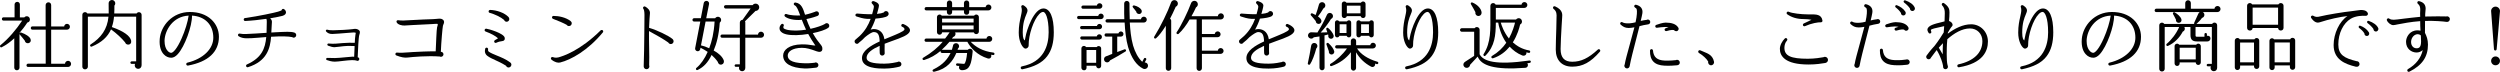
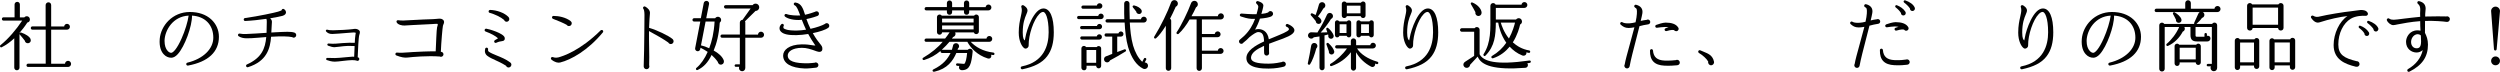
<svg xmlns="http://www.w3.org/2000/svg" id="_レイヤー_2" viewBox="0 0 650.34 18.69">
  <g id="_開発者のこだわり">
    <path d="M7.31,11.24c-.42.06-.8-.24-.86-.66-.26-.36-1.04-1.3-1.3-1.58-.04-.04-.06-.08-.08-.14v8.74c0,.38-.3.68-.68.68s-.68-.3-.68-.68v-7.64c-1,.94-2.08,1.74-3.28,2.34-.34.16-.6-.32-.3-.56,2.02-1.6,4.16-4.12,5.64-6.38H.91c-.24,0-.42-.18-.42-.42s.18-.44.42-.44h2.88V1.16c0-.38.32-.68.7-.68s.68.3.68.68v3.36h1.16c.4-.48,1.2-.36,1.4.26.16.5-.06.96-.62,1.08-.68,1.06-1.4,1.96-2.06,2.72.02.04.02.08.02.12.04-.18.24-.3.42-.24,1.16.38,2.24,1.08,2.46,1.7.18.5-.06,1-.64,1.08ZM17.7,17.42H7.31c-.24,0-.42-.18-.42-.42s.18-.44.42-.44h4.58V7.72h-3.46c-.24,0-.42-.18-.42-.42s.18-.44.42-.44h3.44V1.32c0-.4.34-.72.74-.72s.7.32.7.72v5.56h3.38c.04-.38.36-.68.74-.68.42,0,.76.34.76.76s-.34.76-.76.76h-4.12v8.86h3.6c.02-.42.38-.76.8-.76s.78.36.78.8c0,.48-.4.8-.8.8Z" />
-     <path d="M36.84,16.92c0,.52-.32.98-.9.98-.66,0-1.08-.7-.8-1.28h-.88c-.18,0-.34-.14-.34-.32s.16-.34.34-.34h1.16V4.34h-5.76c-.08.92-.26,1.82-.56,2.7,3.1,1.08,4.78,2.32,5.02,3.56.1.56-.22,1.04-.84,1-.36-.02-.64-.26-.74-.58-.82-1.02-2.22-2.34-3.66-3.38-.88,1.98-2.44,3.4-5,4.48-.36.16-.62-.36-.3-.56,2.7-1.74,4.34-3.94,4.64-7.22h-5.36v13c0,.4-.34.7-.74.7s-.7-.3-.7-.7V3.86c0-.72.94-.96,1.3-.36h5.56l-.02-2.64c0-.82,1.06-1.18,1.56-.5.24.34.22.8-.06,1.1,0,.68,0,1.36-.04,2.04h5.82c.38-.6,1.3-.34,1.3.38v13.04Z" />
    <path d="M48.91,17.06c-.24.04-.46-.14-.46-.38,0-.18.12-.34.3-.38,4.1-1,6.74-3.56,6.74-6.5,0-3.34-2.16-5.54-5.54-5.74.04,2.74-1.88,8.02-3.7,10.02-.56.62-1.14.94-1.7.94-.74,0-1.44-.32-1.96-.9-.58-.62-1.22-1.8-1.04-4,.3-3.44,3.3-7,7.84-7,2.26,0,4.18.66,5.56,1.92,1.28,1.18,2,2.78,2,4.52,0,3.94-2.78,6.52-8.04,7.5ZM42.81,10.4v.32c0,1.06.28,1.98.82,2.54.28.3.6.48.9.48.48,0,1.5-1,2.72-3.76.9-2.02,1.6-4.32,1.82-5.92-4.1.2-6.12,3.78-6.26,6.34Z" />
    <path d="M76.4,9.8c-.14,0-.28-.06-.38-.14-.98-.22-2.82-.26-5.5-.1-.22,2.96-1.06,6.38-6.02,7.92-.18.06-.38-.04-.46-.22-.08-.18,0-.42.2-.5,3.82-1.7,4.76-4.14,5.02-7.12-.5.04-1.32.12-1.96.16-2.88.22-4.06.34-5.2-.36-.14-.08-.22-.24-.18-.4.04-.22.24-.34.46-.3.92.2,2.06.1,4.12-.02.68-.04,2.1-.12,2.84-.18.04-.92.04-1.84.06-2.74,0-.28.02-.64-.12-.9-1.76.26-3.76.48-5.48.56-.22.02-.4-.16-.4-.38,0-.2.14-.36.32-.38,3.62-.5,7.72-1.4,8.6-1.66.5-.16.82-.28.94-.36.02-.28.32-.46.56-.34.32.16.6.52.58.94-.04.26-.2.64-.9.84-.46.14-1.68.38-3.22.64.28.26.46.54.46.92-.02.16-.04.46-.04.66l-.12,2.12c.28-.02.74-.04,1.02-.06,2.78-.14,4.04-.22,4.98.08.28.1.48.34.48.66,0,.36-.3.66-.66.66Z" />
    <path d="M93.47,9.06c-.2.62-.36,3.96-.42,5.84.24.02.42.22.42.46,0,.26-.22.48-.48.48-.12,0-.22-.04-.3-.1-.26-.06-.7-.1-1.12-.1-.64.02-1.5.1-2.32.2-.84.1-1.64.2-2.16.2-.82,0-1.66-.26-2.08-.42-.1-.04-.18-.14-.18-.28.02-.16.14-.28.3-.28.54.02,1.56.04,2.02.04.58,0,1.86-.12,2.9-.22.76-.08,1.38-.14,1.62-.14.14,0,.3.02.46.02.04-.74.08-1.8.12-2.78-.36-.02-1.02-.04-1.66-.04s-1.64.12-2.44.22c-.54.06-.98.12-1.16.12-.42,0-.96-.14-1.66-.4-.12-.06-.2-.18-.18-.3.02-.16.16-.28.32-.26.64.06,1.32.08,1.84.04,1.14-.1,2.74-.24,3.56-.24.68,0,1.18,0,1.42.02.04-.72.06-1.44.18-2.14.02-.1.12-.46.02-.5-.2-.08-.54-.06-.82-.04l-1.3.1c-1.46.12-3.12.26-3.96.28-.8.02-1.3-.34-1.56-.64-.08-.08-.1-.18-.08-.28.06-.16.22-.24.36-.2.34.1.66.16,1.52.16,1.26,0,4.3-.18,5.08-.3.46-.08.9-.14,1.36.08.7.36.54.82.46,1.16l-.08.24Z" />
    <path d="M115.22,6.72c-.1.4-.46,4.44-.54,6.76.36-.02.68.26.68.64,0,.5-.54.8-.96.58-3.2-.24-7.18.12-8.3.26-.84.12-1.78-.06-3-.54-.16-.06-.26-.22-.24-.4.02-.22.22-.36.42-.34.88.1,2.08,0,2.96-.06.38-.02.76-.06,1.14-.08,1.2-.06,4-.22,5.96-.18.1-2.08.22-5.72.36-6.24.08-.24.28-.84.12-.9-.14-.06-1.08.02-1.36.04l-5.16.26-2.06.12c-.62.04-1.72-.2-2.04-.8-.18-.32.04-.64.4-.58.88.16,1.94.04,2.82,0,1.98-.12,5.7-.28,6.24-.28.22,0,.52-.02.78-.06.56-.06,1.1-.12,1.48.02.28.12.46.28.54.5.2.5-.14.84-.24,1.28Z" />
    <path d="M131.19,10.42c-.16.22-.4.26-.68.3-.3.04-.76.1-1.4.4-.2.1-.42.02-.52-.16-.1-.22,0-.42.2-.54.28-.16.62-.34.76-.46-.6-.58-1.84-1.26-3.22-1.76-.18-.06-.28-.22-.26-.4.02-.2.22-.36.42-.34.6.06,4.58,1.2,4.8,2.34.04.2.06.42-.1.62ZM132.31,17.56c-.32,0-.56-.2-.68-.46-1.14-.72-2.06-1.12-2.88-1.5-.72-.32-1.34-.62-1.9-1.02-.62-.42-.84-1.1-.64-1.9.06-.2.26-.32.46-.28.22.06.34.26.3.48-.04.12-.02.42.2.58.46.32,1.2.64,2,.96,1.14.46,2.44.98,3.52,1.8.2.12.34.36.34.6,0,.4-.34.74-.72.74ZM131.79,5.66c-.3,0-.56-.2-.66-.48-.88-.76-2.42-1.48-3.74-1.84-.18-.04-.3-.2-.28-.38,0-.22.18-.38.4-.38,1.76.06,3.76.76,4.78,1.86.12.14.2.32.2.52,0,.38-.3.7-.7.7Z" />
    <path d="M145.71,16.26c-.52.14-1.42-.04-2.26-.76-.14-.1-.18-.28-.12-.44.08-.18.3-.28.5-.2.62.24,1.2.12,1.38.08,1.24-.32,5.68-1.74,11.04-7.04.16-.14.4-.14.56,0,.14.14.14.38.02.52-3.88,4.7-8.28,7.14-11.12,7.84ZM148.01,6.78c-.26,0-.48-.14-.6-.32-.74-.42-2.3-1.1-3.56-1.56-.16-.06-.26-.2-.26-.36,0-.22.18-.4.38-.4,1.44,0,3.26.4,4.46,1.34.18.14.3.34.3.58,0,.4-.32.72-.72.72Z" />
    <path d="M174.51,11.46c-.28,0-.54-.16-.66-.4-1.04-.76-3.32-2.08-5.02-2.98-.02,1.48.02,2.96.04,4.44.04,1.64.04,3.08,0,4.42.04.1.06.2.06.32,0,.42-.32.74-.74.74s-.74-.32-.74-.74c0-.26.02-.62.02-.82.06-2,.12-4.52.14-7.62.04-4.2.02-3.28.04-4.94,0-.88-.14-1.44-.28-1.58-.14-.16-.12-.4.04-.54.12-.12.28-.14.42-.06.72.38,1.36,1.06,1.24,1.84-.06.44-.16,2.14-.22,3.7,1.96.56,5.04,2,6.12,2.92.16.14.26.36.26.56,0,.42-.32.74-.72.74Z" />
    <path d="M187.75,16.78c-.52.16-.94-.2-1.04-.7-.48-.7-1.04-1.28-1.6-1.78-.94,1.94-2.02,3.12-3.62,3.9-.38.18-.62-.32-.3-.56,1.06-.84,2.16-2.42,2.9-4.14-.6-.42-1.2-.74-1.86-1.08l-.08.38c-.08.36-.42.6-.78.52-.36-.08-.6-.42-.54-.78l1.34-6.94h-1.62c-.24,0-.42-.18-.42-.42s.18-.44.42-.44h1.76l.76-3.96c.06-.36.48-.62.84-.54.36.08.62.44.54.8l-.74,3.72h2.32c.3-.46.96-.54,1.34-.12.36.38.28.92-.14,1.26-.2,3.1-.82,5.46-1.58,7.24,1.16.64,2.26,1.52,2.64,2.6.1.44-.06.9-.54,1.04ZM183.55,5.6l-1.2,6.2c.6.12,1.46.42,2.14.76.68-1.78,1.24-4.06,1.4-6.96h-2.34ZM197.96,9.82h-4.08v7.82c0,.48-.3.88-.82.88-.6,0-.98-.6-.76-1.14h-.88c-.18,0-.32-.14-.32-.32s.14-.32.32-.32h1.04v-6.92h-4.62c-.24,0-.42-.18-.42-.42s.18-.42.42-.42h4.62v-3.12c0-.38.32-.7.7-.7l2.1-2.94h-6.5c-.24,0-.42-.22-.42-.46s.18-.42.42-.42h7.02c.46-.66,1.54-.46,1.7.36.12.6-.34,1.14-.94,1.14l-2.74,2.7c.06.1.08.2.08.32v3.14h3.3c.02-.42.36-.76.78-.76s.8.36.8.8-.36.78-.8.78Z" />
    <path d="M215.44,7.24c-.7.52-2.24,1.02-4,1.38.82,1.48,1.44,2.22,1.84,2.72.44.54.72.86.64,1.52-.04.3-.2.46-.34.54-.38.22-.92.04-1.72-.26-.86-.3-2.02-.72-3.28-.7-2.56.04-3.68,1.04-3.66,2.02.02,1.42,1.72,2.06,5.34,2,.56-.02,1.3-.1,1.66-.14.08-.06.18-.08.28-.08.38,0,.68.3.7.68,0,.34-.26.64-.6.68-.68.08-2.1.24-2.92.22-3.62-.14-5.62-1.32-5.66-3.34-.02-1.42,1.46-2.88,4.84-2.94,1.22-.02,2.08.12,2.7.22.36.06.68.1.84.08-.08-.16-.26-.4-.42-.64-.36-.52-.86-1.28-1.44-2.36-1.06.18-2.12.28-3.1.3-2.02.04-3.3-.24-3.94-.86-.32-.3-.42-.62-.42-.96-.02-.42.28-.82.46-1,.14-.16.4-.16.54-.02.16.16.16.4.02.56-.06.12-.02.42.08.52.2.18.92.6,3.44.56.76,0,1.58-.1,2.36-.22-.4-.84-.76-1.7-1.1-2.58-.24.04-.48.06-.74.06-1.86.04-3.18-.48-3.64-.9-.16-.14-.18-.38-.04-.54.12-.14.32-.16.48-.1.74.34,2.68.42,3.52.36-.5-1.36-.9-2.42-1.42-2.62-.16-.06-.26-.2-.26-.36,0-.24.22-.42.46-.38,1.52.22,1.96,1.52,2.48,3.18,1.14-.24,2.18-.62,2.62-.78.1-.08.22-.12.36-.12.34-.02.64.26.64.62,0,.3-.14.48-.42.6-.2.08-1.42.52-2.84.8.3.88.66,1.72,1.06,2.54,1.62-.36,3.04-.86,3.72-1.26.12-.12.3-.22.48-.22.38,0,.68.3.68.66,0,.28-.1.44-.28.56Z" />
-     <path d="M232.11,10.64c-.64.24-1.32.48-1.98.74v.46c0,.54-.04,1.42,0,1.82,0,.04.02.1.02.16,0,.36-.3.64-.66.64-.34,0-.6-.26-.64-.6-.02-.3-.04-1.04-.02-1.94-1.88.84-3.4,1.84-3.4,3.12,0,1.04,1.42,1.52,4.6,1.52,1.58,0,3.04-.34,3.42-.42.12-.08.24-.12.38-.12.38,0,.66.3.66.66,0,.32-.22.58-.52.66-.68.18-2.18.5-3.94.5-1.42,0-5.8,0-5.8-2.72,0-1.84,2.16-3.22,4.6-4.34-.06-1.8-.48-2.44-1.54-2.44-.48,0-1.38.6-2.26,1.32-.46.5-.98.98-1.58,1.44-.12.18-.3.3-.52.3-.34,0-.62-.28-.62-.62,0-.24.1-.36.24-.48.22-.22.74-.68,1.1-.96,1.4-1.36,2.24-2.8,2.84-4.44-.42,0-.76.02-.98,0-.92-.04-2.14-.42-2.72-.62-.22-.08-.32-.3-.24-.5.06-.16.22-.26.4-.26.82.08,2.5.18,3.08.18h.84c.1-.36.46-1.66.46-1.96,0-.32-.32-.66-.46-.78-.08-.08-.14-.18-.14-.3,0-.08.04-.18.1-.24.1-.12.24-.16.38-.14.26.08,1.44.42,1.44,1.16,0,.36-.4,1.76-.52,2.18.8-.08,1.42-.22,1.76-.38.12-.2.34-.36.6-.36.38,0,.68.32.68.7,0,.24-.12.44-.3.58-.5.38-1.86.58-3.12.68-.34,1.04-.76,1.98-1.26,2.86.28-.08.54-.14.8-.14.94,0,2.44.38,2.78,2.66.52-.22,1.06-.44,1.56-.64,1.6-.66,3.4-1.38,3.64-1.86.14-.32-.28-.66-.54-.74-.22-.06-.32-.28-.26-.48.08-.22.3-.32.5-.26.56.2,2.02.98,1.72,1.88-.32,1-2.2,1.68-4.58,2.52Z" />
    <path d="M258.36,14.32c-.18-.02-.36-.06-.54-.08.22.6-.22,1.16-.88.96-2.74-.84-4.48-2.78-5.3-4.32h-4.66c-.5.6-1.18,1.34-2,2.08h2.64c.12-.34.2-.68.28-1.02.02-.26.16-.56.58-.68.42-.12.86.12.98.54.1.32-.02.62-.26.82-.02.1-.06.22-.1.34h2.66c.42-.56,1.34-.24,1.26.48-.32,3.1-.68,4.78-2.74,4.82-.66.02-1-.58-.72-1.1l-.56-.04c-.18-.02-.32-.18-.3-.36s.18-.3.36-.28l1.78.14c.4-.4.58-1.3.74-2.84h-2.8c-.9,2.08-2.34,4.1-5.66,4.86-.6.14-.66-.42-.32-.58,2.64-1.28,3.76-2.82,4.48-4.28h-2.22c-.28,0-.46-.28-.38-.54-1.28,1.08-2.64,1.86-4.24,2.36-.42.14-.64-.38-.28-.58,2.08-1.2,3.98-2.8,5.06-4.14h-4.3c-.24,0-.42-.18-.42-.42s.2-.44.44-.44h4.92c.36-.44.84-1.1,1.16-1.6h-1.94c-.12.88-1.34.76-1.34-.08v-3.88c0-.68.88-.92,1.24-.38h8.42c.36-.54,1.24-.3,1.24.38v3.74c0,.76-1.08.94-1.32.22h-4.86c.26.46,0,1.06-.52,1.2-.08.1-.18.26-.3.42h8.98c.04-.38.36-.68.74-.68.42,0,.76.34.76.76s-.34.76-.76.76h-4.84c1.22,1.3,3.16,2.48,5.9,2.8.18.02.3.18.28.36s-.16.3-.34.28ZM257.14,2.7h-5.02v.48c0,.38-.3.66-.68.66s-.68-.28-.68-.66v-.48h-3.08v.48c0,.38-.3.66-.68.66s-.68-.28-.68-.66v-.48h-5.38c-.24,0-.42-.18-.42-.42s.18-.44.42-.44h5.38V.8c0-.38.3-.68.68-.68s.68.3.68.68v1.06h3.08V.8c0-.38.3-.68.68-.68s.68.3.68.68v1.06h4.28c.04-.38.34-.68.74-.68.42,0,.76.34.76.76s-.34.76-.76.76ZM245.07,5.84h8.2v-1h-8.2v1ZM245.07,7.64h8.2v-1.02h-8.2v1.02Z" />
    <path d="M272.41,14.62c-1.32,1.76-3.44,2.76-6.42,3.4-.22.04-.42-.1-.46-.32-.04-.2.1-.4.32-.44,5.72-1.14,6.94-5.44,6.94-8.86,0-3.86-.86-5.3-1.42-5.3-.3,0-.66.18-1.02.56-1.48,1.48-2.8,5.44-2.76,8.1.02.62-.46.8-.64.86-.1.04-.3.06-.52-.1-.58-.4-1.42-1.8-1.42-4.04,0-1.76.28-3.06.52-4.1.14-.66.28-1.24.28-1.74,0-.24-.04-.54-.12-.8-.12-.38.24-.62.56-.46.16.1,1.04.6,1.04,1.34,0,.3-.14.62-.32,1.06-.38.9-.92,2.24-.92,4.7,0,1.52.3,1.88.54,2.04.04-.12.08-.32.14-.7.34-2.16,2.26-7.62,4.7-7.62,1.72,0,2.7,2.26,2.7,6.2,0,2.66-.56,4.7-1.72,6.22Z" />
    <path d="M286.35,4.98h-5.74c-.24,0-.42-.18-.42-.42s.18-.42.42-.42h5.08c.06-.34.34-.6.7-.6.4,0,.72.32.72.72,0,.42-.34.72-.76.72ZM286.01,7.6h-4.62c-.24,0-.42-.18-.42-.42s.18-.42.42-.42h3.96c.06-.3.34-.54.66-.54.38,0,.68.32.68.7s-.3.68-.68.68ZM285.95,10.3h-4.52c-.24,0-.42-.18-.42-.42s.18-.42.42-.42h3.88c.06-.3.34-.54.66-.54.38,0,.68.3.68.68,0,.42-.34.7-.7.7ZM286.03,2.28h-4.3c-.24,0-.42-.18-.42-.42s.18-.42.42-.42h3.6c.06-.34.36-.6.72-.6.4,0,.72.32.72.72s-.36.72-.74.72ZM286.45,17.14c0,.36-.28.64-.64.64-.38,0-.66-.3-.66-.68h-2.5v.52c0,.38-.26.66-.64.66s-.7-.28-.7-.66v-5c0-.66.84-.92,1.22-.38h2.76c.36-.48,1.16-.24,1.16.38v4.52ZM282.65,16.34h2.5v-3.34h-2.5v3.34ZM288.77,15.7c-.14.34-.5.58-.88.52-.82-.12-.94-1.26-.2-1.56l1.64-.64v-4.5h-1.58c-.24,0-.42-.18-.42-.42s.18-.42.42-.42h3.2c.08-.28.34-.5.64-.5.36,0,.66.3.66.66,0,.4-.28.68-.68.68h-.94v4.02l1.86-.7c.36-.14.62.36.28.56-1.22.78-2.84,1.68-4,2.3ZM297.36,17.86c-1.72-.88-3.02-2.72-3.9-5.62-.52-1.74-.82-4.5-.9-6.38h-4.56c-.24,0-.42-.18-.42-.42s.18-.44.42-.44h4.48c-.06-1.1-.04-2-.04-2.62V.92c0-.38.3-.68.68-.68s.7.3.7.68v1.46c0,.86.02,1.74.06,2.64h2.92c.04-.38.36-.68.76-.68.42,0,.76.34.76.76s-.34.76-.74.76h-3.68c.1,1.72.28,3.98.86,6,.5,1.68,1.28,3.2,2.38,4.22l.44-.84c.08-.16.28-.22.44-.14.16.08.22.28.14.44l-.38.7c.48,0,.86.36.86.84,0,.66-.72,1.06-1.28.78ZM296.42,3.64c-.34.06-.82-.2-.82-.58-.2-.28-.66-.9-.86-1.1-.26-.26-.06-.62.32-.54.8.18,1.56.64,1.84,1.12.26.44.06,1.02-.48,1.1Z" />
    <path d="M305.85,1.76c-.54,1.22-1.02,2.22-1.48,3.1.18.12.3.32.3.56v12.32c0,.38-.34.68-.72.68s-.68-.3-.68-.68V6.7c-.92,1.48-1.86,2.68-2.52,3.24-.3.26-.7-.06-.48-.42,1.74-2.8,3.5-6.44,4.38-8.9.28-.76,1.38-.8,1.7-.02.18.46-.04.98-.5,1.16ZM317.58,5.06h-4.92v3.78h3.34c.04-.38.38-.68.76-.68.42,0,.76.34.76.76s-.36.76-.8.76h-4.06v3.5h4.14c.04-.38.34-.68.74-.68.42,0,.76.34.76.76,0,.44-.4.76-.8.76h-4.84v3.72c0,.38-.32.7-.7.7s-.68-.32-.68-.7V5.06h-1.82c-.86,1.52-1.92,2.88-2.86,3.74-.28.26-.72-.1-.5-.42,1.18-1.74,2.88-5.22,3.74-7.56.28-.76,1.38-.84,1.7-.04.18.44-.02.92-.42,1.14-.38.84-.78,1.6-1.18,2.3h6.86c.02-.42.38-.76.8-.76.44,0,.78.36.78.8s-.36.8-.8.8Z" />
    <path d="M332.11,10.64c-.64.24-1.32.48-1.98.74v.46c0,.54-.04,1.42,0,1.82,0,.04.02.1.02.16,0,.36-.3.64-.66.64-.34,0-.6-.26-.64-.6-.02-.3-.04-1.04-.02-1.94-1.88.84-3.4,1.84-3.4,3.12,0,1.04,1.42,1.52,4.6,1.52,1.58,0,3.04-.34,3.42-.42.12-.08.24-.12.38-.12.38,0,.66.3.66.66,0,.32-.22.58-.52.66-.68.18-2.18.5-3.94.5-1.42,0-5.8,0-5.8-2.72,0-1.84,2.16-3.22,4.6-4.34-.06-1.8-.48-2.44-1.54-2.44-.48,0-1.38.6-2.26,1.32-.46.5-.98.98-1.58,1.44-.12.18-.3.3-.52.3-.34,0-.62-.28-.62-.62,0-.24.1-.36.24-.48.22-.22.74-.68,1.1-.96,1.4-1.36,2.24-2.8,2.84-4.44-.42,0-.76.02-.98,0-.92-.04-2.14-.42-2.72-.62-.22-.08-.32-.3-.24-.5.06-.16.22-.26.4-.26.82.08,2.5.18,3.08.18h.84c.1-.36.46-1.66.46-1.96,0-.32-.32-.66-.46-.78-.08-.08-.14-.18-.14-.3,0-.08.04-.18.1-.24.1-.12.24-.16.38-.14.26.08,1.44.42,1.44,1.16,0,.36-.4,1.76-.52,2.18.8-.08,1.42-.22,1.76-.38.12-.2.34-.36.6-.36.38,0,.68.32.68.7,0,.24-.12.44-.3.58-.5.38-1.86.58-3.12.68-.34,1.04-.76,1.98-1.26,2.86.28-.08.54-.14.8-.14.94,0,2.44.38,2.78,2.66.52-.22,1.06-.44,1.56-.64,1.6-.66,3.4-1.38,3.64-1.86.14-.32-.28-.66-.54-.74-.22-.06-.32-.28-.26-.48.08-.22.3-.32.5-.26.56.2,2.02.98,1.72,1.88-.32,1-2.2,1.68-4.58,2.52Z" />
    <path d="M342.41,12.6c-.38,1.48-1.08,3.38-1.62,4.12-.2.28-.66.08-.58-.26.28-1.16.68-3.4.86-4.52.14-.88,1.1-.98,1.5-.4.24.34.14.78-.16,1.06ZM346.07,10.06c-.4-.1-.62-.46-.52-.86l-.06-.24c-.12.08-.94.24-.94.24l.02,8.42c0,.36-.3.66-.66.66s-.66-.3-.66-.66v-8.14c-.62.1-1.12.18-1.48.22-.28.4-.82.46-1.2.16-.66-.54-.18-1.54.64-1.46.4.04,1.04.06,1.5.06,1-1.6,1.8-3.08,2.48-4.62.14-.32.48-.52.84-.48.44.06.78.48.72.92-.04.3-.24.54-.5.64-.6,1.02-1.68,2.44-2.7,3.54.52,0,1.12-.02,1.74-.06l-.28-.76c-.08-.22.16-.6.48-.36.64.5,1.26,1.36,1.42,1.88s-.28,1.04-.84.9ZM344.27,2.18c-.36.66-.94,1.48-1.42,2.1.6.42.84.76.9,1.1.06.4-.22.78-.62.84-.46.06-.86-.28-.86-.74-.3-.4-1-1.22-1.24-1.48-.24-.26.04-.66.36-.52.26.1.58.26.86.42.3-.8.7-2.1.84-2.68.16-.68,1.06-.9,1.5-.32.34.44.16,1.06-.32,1.28ZM346.15,14.14c-.34-.12-.52-.46-.46-.8-.14-.44-.5-1.44-.62-1.74-.14-.36.28-.58.5-.38.82.74,1.34,1.46,1.5,2.08.14.52-.38,1.02-.92.84ZM358.14,16.68l-.44-.14c.16.6-.46,1.1-1.02.8-1.7-.88-3.04-2.2-3.92-3.74v4.1c0,.36-.32.68-.68.68s-.66-.32-.66-.68v-4.12c-1.26,1.66-2.98,2.88-5.02,3.6-.4.14-.6-.38-.28-.58,1.5-.88,3.16-2.4,4.28-4h-2.66c-.24,0-.42-.18-.42-.42s.18-.42.42-.42h3.66v-1.12c0-.36.32-.66.68-.66s.7.3.7.66v1.12h3.68c.04-.36.34-.64.72-.64.4,0,.74.34.74.74s-.36.74-.76.74h-4.14c.86,1.42,2.76,2.74,5.3,3.46.18.06.26.22.22.4-.06.18-.22.26-.4.22ZM351.49,9.1c0,.72-.94.84-1.18.22h-1.88c-.24.62-1.16.52-1.16-.22v-3.2c0-.66.76-.82,1.1-.34h2.02c.34-.48,1.1-.32,1.1.34v3.2ZM348.49,8.58h1.78v-2.26h-1.78v2.26ZM355.23,4.04c0,.78-1.08.88-1.28.16h-3.6c-.2.72-1.3.64-1.3-.16V1.04c0-.7.88-.88,1.22-.32h3.74c.34-.56,1.22-.38,1.22.32v3ZM350.37,3.46h3.54v-1.98h-3.54v1.98ZM357.36,9.1c0,.72-.96.84-1.2.22h-2.12c-.24.62-1.18.52-1.18-.22v-3.2c0-.66.76-.82,1.1-.34h2.28c.34-.48,1.12-.32,1.12.34v3.2ZM354.07,8.58h2.04v-2.26h-2.04v2.26Z" />
    <path d="M372.41,14.62c-1.32,1.76-3.44,2.76-6.42,3.4-.22.04-.42-.1-.46-.32-.04-.2.1-.4.32-.44,5.72-1.14,6.94-5.44,6.94-8.86,0-3.86-.86-5.3-1.42-5.3-.3,0-.66.18-1.02.56-1.48,1.48-2.8,5.44-2.76,8.1.02.62-.46.8-.64.86-.1.04-.3.06-.52-.1-.58-.4-1.42-1.8-1.42-4.04,0-1.76.28-3.06.52-4.1.14-.66.28-1.24.28-1.74,0-.24-.04-.54-.12-.8-.12-.38.24-.62.56-.46.16.1,1.04.6,1.04,1.34,0,.3-.14.62-.32,1.06-.38.9-.92,2.24-.92,4.7,0,1.52.3,1.88.54,2.04.04-.12.08-.32.14-.7.34-2.16,2.26-7.62,4.7-7.62,1.72,0,2.7,2.26,2.7,6.2,0,2.66-.56,4.7-1.72,6.22Z" />
    <path d="M397.94,16.36c-.22.04-.42.08-.64.1.36.44.12,1.14-.52,1.18-8.12.62-11.48-.62-12.38-2.92-.44.5-1.48,1.6-1.98,2.14-.04.56-.64.94-1.18.74-.62-.24-.82-1.08-.1-1.54l2.34-1.52v-6.28h-3.22c-.24,0-.46-.22-.46-.46s.22-.46.46-.46h3.34c.4-.56,1.3-.28,1.3.42v6.36c.94,1.8,4.1,2.9,12.96,1.62.18-.02.34.08.36.26.02.18-.1.34-.28.36ZM384.79,4.14c-.6.14-1.1-.38-.98-.96-.2-.4-.8-1.5-1.14-2.04-.22-.34.08-.62.38-.48,1.44.62,2.24,1.66,2.36,2.5.06.44-.18.88-.62.98ZM397.7,13.76c-.22-.04-.44-.1-.64-.14.14.64-.5,1.04-1.08.8-1.36-.54-2.42-1.38-3.26-2.28-1.02,1.24-2.42,2.38-4.26,3-.5.18-.66-.4-.34-.58,1.58-.92,2.8-2.1,3.72-3.44-1.52-2.14-1.98-4.5-2.1-5.24h-.62c-.04,3.32-.24,6.08-2.7,8.6-.3.3-.68-.08-.48-.4,1.98-3.1,1.76-6.5,1.76-10.42V1.56c0-.82,1.02-1.04,1.38-.34h6.72c.04-.38.36-.68.76-.68.42,0,.76.34.76.76s-.36.76-.78.76h-7.42v3.02h5.26c.38-.5,1.18-.46,1.46.14.2.44.04.96-.4,1.16-.18.8-.7,2.76-1.9,4.64,1.06.96,2.46,1.8,4.26,2.1.18.02.28.2.26.38-.02.18-.18.28-.36.26ZM390.41,5.88c.2.72.82,2.54,2.12,4.14.96-1.78,1.44-3.5,1.58-4.14h-3.7Z" />
-     <path d="M408.99,17.34c-2.68,0-4.28-1.66-4.28-4.44,0-1.28.08-3.6.14-5.46l.06-2.86c.04-.78.08-1.62-.76-2.26-.18-.14-.2-.38-.08-.56.12-.14.3-.18.48-.1,2.06.94,1.88,2.12,1.82,2.92-.06.58-.12,1.72-.14,2.24-.1,1.8-.26,4.52-.26,5.94,0,2.22.98,3.3,3.02,3.3,2.3,0,4.22-.92,6.66-3.16.14-.14.36-.14.5-.02.18.16.18.4.04.56-2.42,2.78-4.5,3.9-7.2,3.9Z" />
    <path d="M428.73,6.34c-.72.08-1.52.28-2.24.46l-.84,3.3c-.72,2.76-1.46,5.6-1.72,7.12-.06.32-.34.58-.68.58-.38,0-.7-.32-.7-.7,0-.12.04-.24.1-.34.14-.96.66-2.8,1.24-4.92.44-1.56.9-3.24,1.28-4.74-.54.1-1.04.18-1.48.18-1,0-1.52-.38-2.08-.86-.14-.14-.2-.36-.08-.52.12-.18.36-.22.54-.1.24.16.78.34,1.92.26.46-.02.96-.14,1.48-.26.18-.88.32-1.62.34-2.16.06-1.12.02-1.44-.48-1.68-.14-.08-.24-.26-.2-.44.06-.2.26-.34.48-.28,1.24.3,1.84,1.12,1.62,2.3-.08.5-.24,1.14-.42,1.9.52-.12,1.06-.22,1.58-.28.08-.04.18-.08.28-.08.34,0,.62.3.62.64,0,.32-.24.58-.56.62ZM436.28,16.98c-.54.04-1.86.18-3.28.1-2.62-.12-3.82-1.36-3.78-3.92.02-.18.16-.36.36-.38.22,0,.4.14.42.36.14,1.74,1.1,2.54,3.06,2.62,1.38.04,2.44-.06,2.9-.12.1-.06.2-.08.32-.08.38,0,.7.32.7.72s-.3.66-.7.7ZM436.04,8.12c-.22,0-.42-.1-.54-.28-.2-.06-.72-.14-1.96.24-.26.08-.52-.12-.52-.36,0-.18.12-.32.28-.38.28-.08.52-.16.76-.22-.4-.08-.76-.1-.98-.1-.44,0-1.5.12-2.04.2-.22.04-.42-.12-.44-.32-.04-.18.08-.36.24-.42.52-.2,1.76-.6,2.46-.6,1.54,0,2.68.38,3.22,1.22.1.12.16.24.16.4,0,.34-.28.62-.64.62Z" />
    <path d="M445.11,16.98c-.5,0-.86-.48-.74-.96-.44-.78-1.48-1.7-2.42-2.24-.16-.12-.24-.34-.14-.52.1-.18.32-.26.52-.16.28.14.6.26.9.38,1.08.44,2.32.92,2.64,2.56.1.48-.26.94-.76.94Z" />
-     <path d="M474.85,16.38c-.9.16-2.52.4-4.36.4-6.18,0-7.48-2.22-7.48-4.08,0-.96.64-2.06,1.28-2.68.16-.16.4-.16.54,0,.16.14.16.38.02.54-.46.48-.66,1.24-.66,1.88,0,2.08,1.64,2.84,6.08,2.84,1.8,0,3.56-.3,4.08-.4.12-.06.24-.1.38-.1.44,0,.8.36.8.8,0,.4-.3.72-.68.8ZM473.69,5.8c-.72-.04-2.44.24-4.14,1-.2.1-.44,0-.52-.18-.08-.2,0-.42.2-.52,1.06-.48,1.66-.78,2-.96-.42-.1-1.44-.18-2.06-.18-1.64,0-3.1-.42-4.24-1.24-.18-.12-.22-.36-.1-.54.1-.16.32-.2.48-.12.84.4,3.3.68,4.98.68h.66c1.42,0,2.88-.06,3.14,1.62.04.24-.16.44-.4.44Z" />
    <path d="M488.53,6.2c-.7.08-1.5.3-2.22.48-.26,1.02-.54,2.14-.84,3.28-.72,2.76-1.46,5.62-1.72,7.12-.06.34-.34.58-.68.58-.38,0-.7-.3-.7-.68,0-.12.04-.24.1-.34.14-.96.66-2.8,1.24-4.92.44-1.58.9-3.26,1.28-4.74-.54.1-1.04.16-1.48.16-1,0-1.52-.36-2.08-.86-.14-.12-.2-.34-.08-.5.12-.18.36-.24.54-.12.24.16.78.34,1.9.26.48-.02.98-.14,1.5-.26.18-.86.32-1.62.34-2.14.06-1.14.02-1.44-.48-1.68-.16-.08-.24-.26-.2-.44.06-.22.26-.36.48-.3,1.24.3,1.84,1.12,1.62,2.3-.08.5-.24,1.16-.42,1.92.52-.14,1.06-.24,1.58-.3.08-.04.18-.06.28-.06.34,0,.62.28.62.62s-.26.6-.58.62ZM496.09,16.84c-.54.08-1.86.2-3.28.12-2.62-.12-3.84-1.38-3.78-3.92,0-.2.16-.36.36-.38.22-.02.4.14.42.36.14,1.74,1.1,2.54,3.06,2.62,1.38.06,2.44-.06,2.9-.14.1-.04.2-.06.32-.06.38,0,.7.32.7.7s-.32.7-.7.7ZM495.86,8c-.22,0-.42-.12-.54-.28-.2-.08-.72-.14-1.98.24-.24.08-.5-.12-.5-.38,0-.16.12-.32.28-.36.28-.1.52-.16.76-.24-.4-.08-.76-.1-.98-.1-.44,0-1.5.12-2.04.22-.22.02-.42-.12-.44-.34-.04-.18.08-.34.24-.42.52-.2,1.76-.58,2.46-.58,1.54,0,2.68.38,3.22,1.2.08.12.16.26.16.4,0,.36-.3.64-.64.64ZM495.09,4.02c-.34-.02-.6-.3-.58-.64-.32-.52-.84-1.06-1.38-1.46-.12-.08-.16-.24-.1-.38.06-.16.26-.24.42-.18.84.34,1.68.86,2.2,1.68.26.44,0,1-.56.98ZM497.46,2.86c-.36,0-.62-.3-.62-.66-.28-.46-.92-1.1-1.52-1.54-.12-.08-.16-.24-.1-.38.06-.16.24-.24.42-.18,1.14.4,2.08,1.02,2.44,1.86.2.44-.14.92-.62.9Z" />
-     <path d="M509.61,17.5c-.22.04-.42-.12-.44-.32-.04-.2.1-.4.3-.44,4.02-.88,6.22-3.04,6.22-6.04,0-1.9-1.36-3.3-3.24-3.3-2.08,0-4.16,1.28-5.88,2.8-.08.94-.14,1.76-.14,2.26,0,.56-.02,1.12-.02,1.66,0,1.1.04,2.14.22,2.84.04.14.1.2.1.42,0,.34-.28.62-.64.62-.38,0-.66-.32-.62-.68-.02-.1-.02-.2-.04-.32-.14-.68-.52-2.16-1.62-3.98-.1.12-.2.24-.3.38l-1.2,1.6c-.08.24-.32.42-.6.42-.34,0-.64-.28-.64-.64,0-.16.06-.28.16-.4.08-.12.84-1.18,2.06-2.5,1.06-1.38,1.78-2.52,2.34-3.44l.12-1.64c-.4.1-.82.2-1.22.28-.72.16-2.2.44-2.24.72,0,.18.02.22.1.42.08.2-.04.42-.24.48-.16.06-.38,0-.48-.2-.12-.22-.28-.48-.28-.74,0-1.12,1.88-1.56,3.7-2,.26-.06.52-.14.76-.2.04-.7.06-1.4.06-2.1,0-.74-.08-1.42-.68-2.04-.12-.14-.14-.34-.04-.5.14-.18.38-.22.54-.08,1.26.9,1.4,1.6,1.4,2.36s-.04,1.5-.12,2.26c.34.12.68.36.82.62.18.32.16.62-.14.88-.18.16-.64.96-.98,1.52l-.02.28c1.82-1.36,3.94-2.44,6.08-2.44,2.44,0,4.36,1.98,4.36,4.48s-1.32,5.68-7.52,6.7ZM504.35,12.4c.4.64.74,1.22,1.02,1.74,0-.98,0-1.92.06-2.9-.38.4-.74.78-1.08,1.16Z" />
    <path d="M532.41,14.62c-1.32,1.76-3.44,2.76-6.42,3.4-.22.04-.42-.1-.46-.32-.04-.2.1-.4.32-.44,5.72-1.14,6.94-5.44,6.94-8.86,0-3.86-.86-5.3-1.42-5.3-.3,0-.66.18-1.02.56-1.48,1.48-2.8,5.44-2.76,8.1.02.62-.46.8-.64.86-.1.04-.3.06-.52-.1-.58-.4-1.42-1.8-1.42-4.04,0-1.76.28-3.06.52-4.1.14-.66.28-1.24.28-1.74,0-.24-.04-.54-.12-.8-.12-.38.24-.62.56-.46.16.1,1.04.6,1.04,1.34,0,.3-.14.62-.32,1.06-.38.9-.92,2.24-.92,4.7,0,1.52.3,1.88.54,2.04.04-.12.08-.32.14-.7.34-2.16,2.26-7.62,4.7-7.62,1.72,0,2.7,2.26,2.7,6.2,0,2.66-.56,4.7-1.72,6.22Z" />
    <path d="M548.91,17.06c-.24.04-.46-.14-.46-.38,0-.18.12-.34.3-.38,4.1-1,6.74-3.56,6.74-6.5,0-3.34-2.16-5.54-5.54-5.74.04,2.74-1.88,8.02-3.7,10.02-.56.62-1.14.94-1.7.94-.74,0-1.44-.32-1.96-.9-.58-.62-1.22-1.8-1.04-4,.3-3.44,3.3-7,7.84-7,2.26,0,4.18.66,5.56,1.92,1.28,1.18,2,2.78,2,4.52,0,3.94-2.78,6.52-8.04,7.5ZM542.81,10.4v.32c0,1.06.28,1.98.82,2.54.28.3.6.48.9.48.48,0,1.5-1,2.72-3.76.9-2.02,1.6-4.32,1.82-5.92-4.1.2-6.12,3.78-6.26,6.34Z" />
    <path d="M576.84,3.14h-3.8c.62.38.5,1.34-.22,1.52-.34.5-.98,1.16-1.44,1.56h4.08c.38-.6,1.3-.36,1.3.36v11.04c0,.5-.32.9-.86.9-.66,0-1.04-.7-.76-1.26h-.78c-.18,0-.32-.14-.32-.32s.14-.32.32-.32h1.02V7.02h-4.24v2.16c0,.28.08.38.38.38h1.94v-.66c0-.18.14-.32.32-.32s.32.14.32.32v.42c.5-.1.92.16.92.7,0,.42-.36.76-.78.76h-2.72c-1.2,0-1.7-.48-1.7-1.7v-2.06h-1.6c.28.42.1,1.02-.4,1.2-.84,1.62-2.22,2.98-3.84,3.72-.36.16-.62-.32-.32-.56,1.22-1,2.52-2.7,3.22-4.36h-3.76v10.88c0,.4-.32.7-.72.7s-.7-.3-.7-.7V6.6c0-.72.92-.96,1.3-.38h7.8c-.06-.1-.06-.22,0-.32l1.04-2.28c.08-.16.18-.36.38-.48h-11.3c-.24,0-.42-.18-.42-.42s.18-.46.42-.46h7.54V.8c0-.4.34-.74.74-.74s.72.34.72.74v1.48h6.14c.04-.42.38-.72.8-.72s.78.34.78.78-.36.8-.8.8ZM566.91,5.92c-.5.1-.94-.32-.86-.8-.16-.38-.54-1.06-.76-1.46-.16-.28.12-.6.42-.44.7.36,1.52,1.1,1.74,1.74.14.42-.04.86-.54.96ZM572.51,16.24c0,.36-.3.66-.66.66s-.66-.3-.66-.66h-4.18v.26c0,.36-.3.66-.66.66s-.66-.3-.66-.66v-4.48c0-.64.84-.9,1.2-.38h4.42c.36-.52,1.2-.28,1.2.38v4.22ZM567.01,15.46h4.18v-3.04h-4.18v3.04Z" />
    <path d="M587.71,17.26c0,.38-.3.68-.68.68s-.68-.3-.68-.68v-.22h-3.62v.48c0,.38-.3.7-.7.7s-.68-.32-.68-.7v-6.94c0-.72.96-.96,1.3-.34h3.8c.34-.6,1.26-.38,1.26.34v6.68ZM582.73,16.22h3.62v-5.16h-3.62v5.16ZM594.03,7.24c0,.92-1.38.94-1.42.04h-6.62c-.04.92-1.44.88-1.44-.04V1.5c0-.72.96-.96,1.32-.36h6.82c.38-.6,1.34-.36,1.34.36v5.74ZM585.99,6.44h6.62V1.98h-6.62v4.46ZM597.06,17.48c0,.38-.3.68-.68.68s-.7-.3-.7-.68v-.46h-3.96v.54c0,.38-.3.68-.68.68s-.68-.3-.68-.68v-6.92c0-.68.84-.92,1.22-.4h4.16c.3-.66,1.32-.46,1.32.28v6.96ZM591.71,16.22h3.96v-5.18h-3.96v5.18Z" />
    <path d="M615.3,4.12c-.6-.06-2.44-.04-3.76.74-1.98,1.18-3.26,3.8-3.26,6.7,0,2.7,1.54,3.58,4.78,4.36.42-.04.74.34.74.74,0,.5-.46.82-.94.7-2.86-.68-5.8-1.88-5.8-5.64,0-3.02,1.54-6.2,3.6-7.54-1.88.18-4.78.82-7.22,1.62-.78.26-1.5-.1-2.22-1.14-.12-.18-.08-.42.1-.54.14-.1.3-.1.44-.02.58.38,1.12.34,1.74.18,1.78-.44,6.26-1.18,8.28-1.38.56-.06.98-.12,1.34-.18.72-.12,1.2-.18,1.88-.04.58.12,1.04.58.98,1-.04.24-.26.48-.68.44ZM615.67,9.36c-.36-.02-.62-.3-.6-.66-.3-.52-.84-1.04-1.38-1.44-.12-.1-.16-.24-.1-.38.06-.18.26-.24.42-.18.84.32,1.68.86,2.2,1.68.26.44,0,1-.54.98ZM618.02,8.2c-.34-.02-.62-.32-.6-.66-.3-.46-.94-1.1-1.54-1.54-.12-.1-.16-.26-.1-.38.06-.18.24-.24.42-.18,1.14.4,2.08,1.02,2.46,1.86.18.42-.16.92-.64.9Z" />
    <path d="M636.46,5.7c-.9-.14-3.12-.32-5.62-.26-.02,1.04-.04,2.12-.02,3.1.44.88.78,1.78.78,3.06,0,3.18-1.48,5.36-4.82,7.04-.2.1-.42.04-.52-.16-.1-.18-.02-.42.16-.52,2.04-1.16,3.4-2.92,3.82-4.94-.44.4-.98.64-1.6.64-1.34,0-2.74-.98-2.74-2.78,0-.94.5-1.9,1.26-2.46.5-.36,1.32-.68,2.5-.44-.08-.82-.06-1.66-.08-2.48-2.36.16-4.66.62-5.94.86-.26.06-.8.18-1.08.18-.58,0-1.38-.6-1.64-1.24-.14-.38.28-.7.6-.46.36.26.78.3,1.18.3.34,0,1.36-.12,2.56-.28,1.36-.16,2.96-.36,4.32-.48-.02-.32-.02-.64-.02-.88.02-.32.04-.64.04-.96,0-.62-.1-1.14-.62-1.56-.12-.08-.18-.24-.14-.38.04-.22.26-.34.46-.3,1.42.34,1.7,1.2,1.7,1.98,0,.26-.04.5-.06.74-.06.42-.06.84-.06,1.28,2.12-.08,4.86-.04,5.5-.02.46-.14.92.2.92.68s-.4.8-.84.74ZM629.75,9.22c-.54-.46-1.08-.34-1.38-.2-.68.28-1.16,1.08-1.16,1.9,0,.96.58,1.64,1.42,1.64.62,0,1.18-.22,1.18-1.8,0-.5-.02-1.06-.06-1.54Z" />
    <path d="M649.47,12.78c-.04.48-.66.48-.7,0-.24-3.22-.46-6.3-.74-9.88-.04-.62.52-1.18,1.14-1.18.7,0,1.2.64,1.16,1.2-.32,3.66-.54,6.64-.86,9.86ZM649.17,16.98c-.64,0-1.14-.52-1.14-1.14s.5-1.16,1.14-1.16,1.16.52,1.16,1.16-.52,1.14-1.16,1.14Z" />
  </g>
</svg>